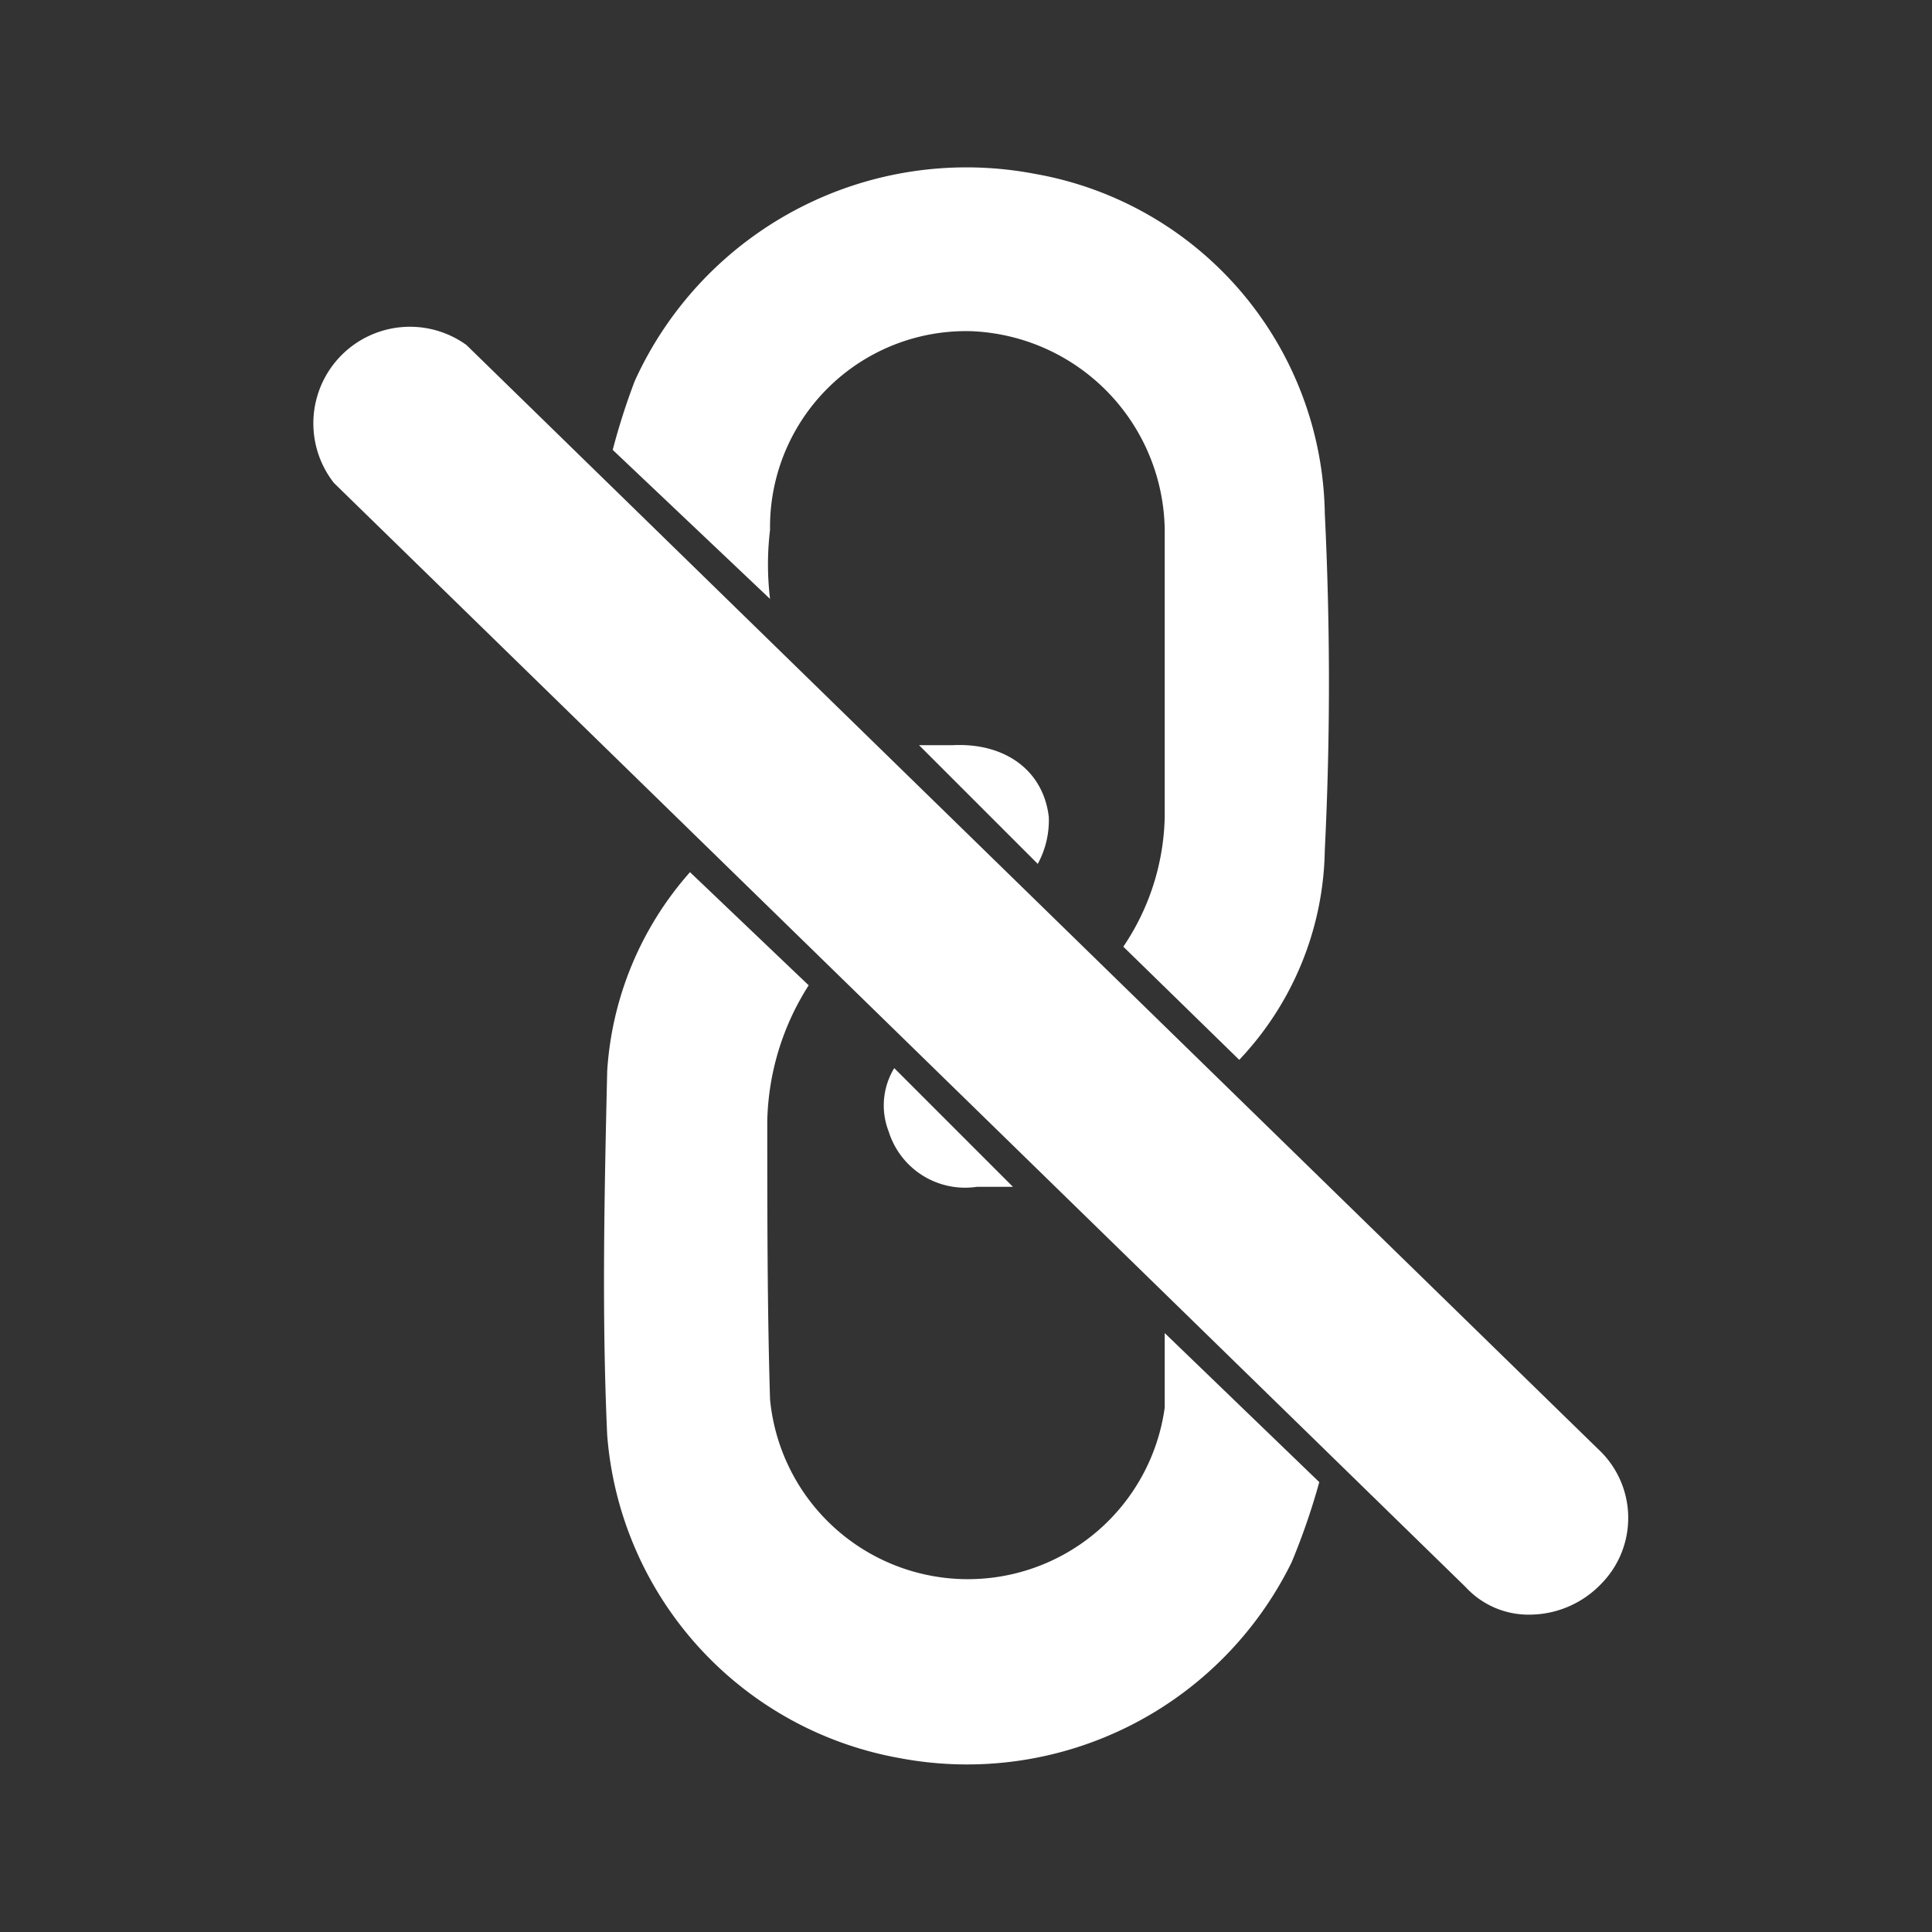
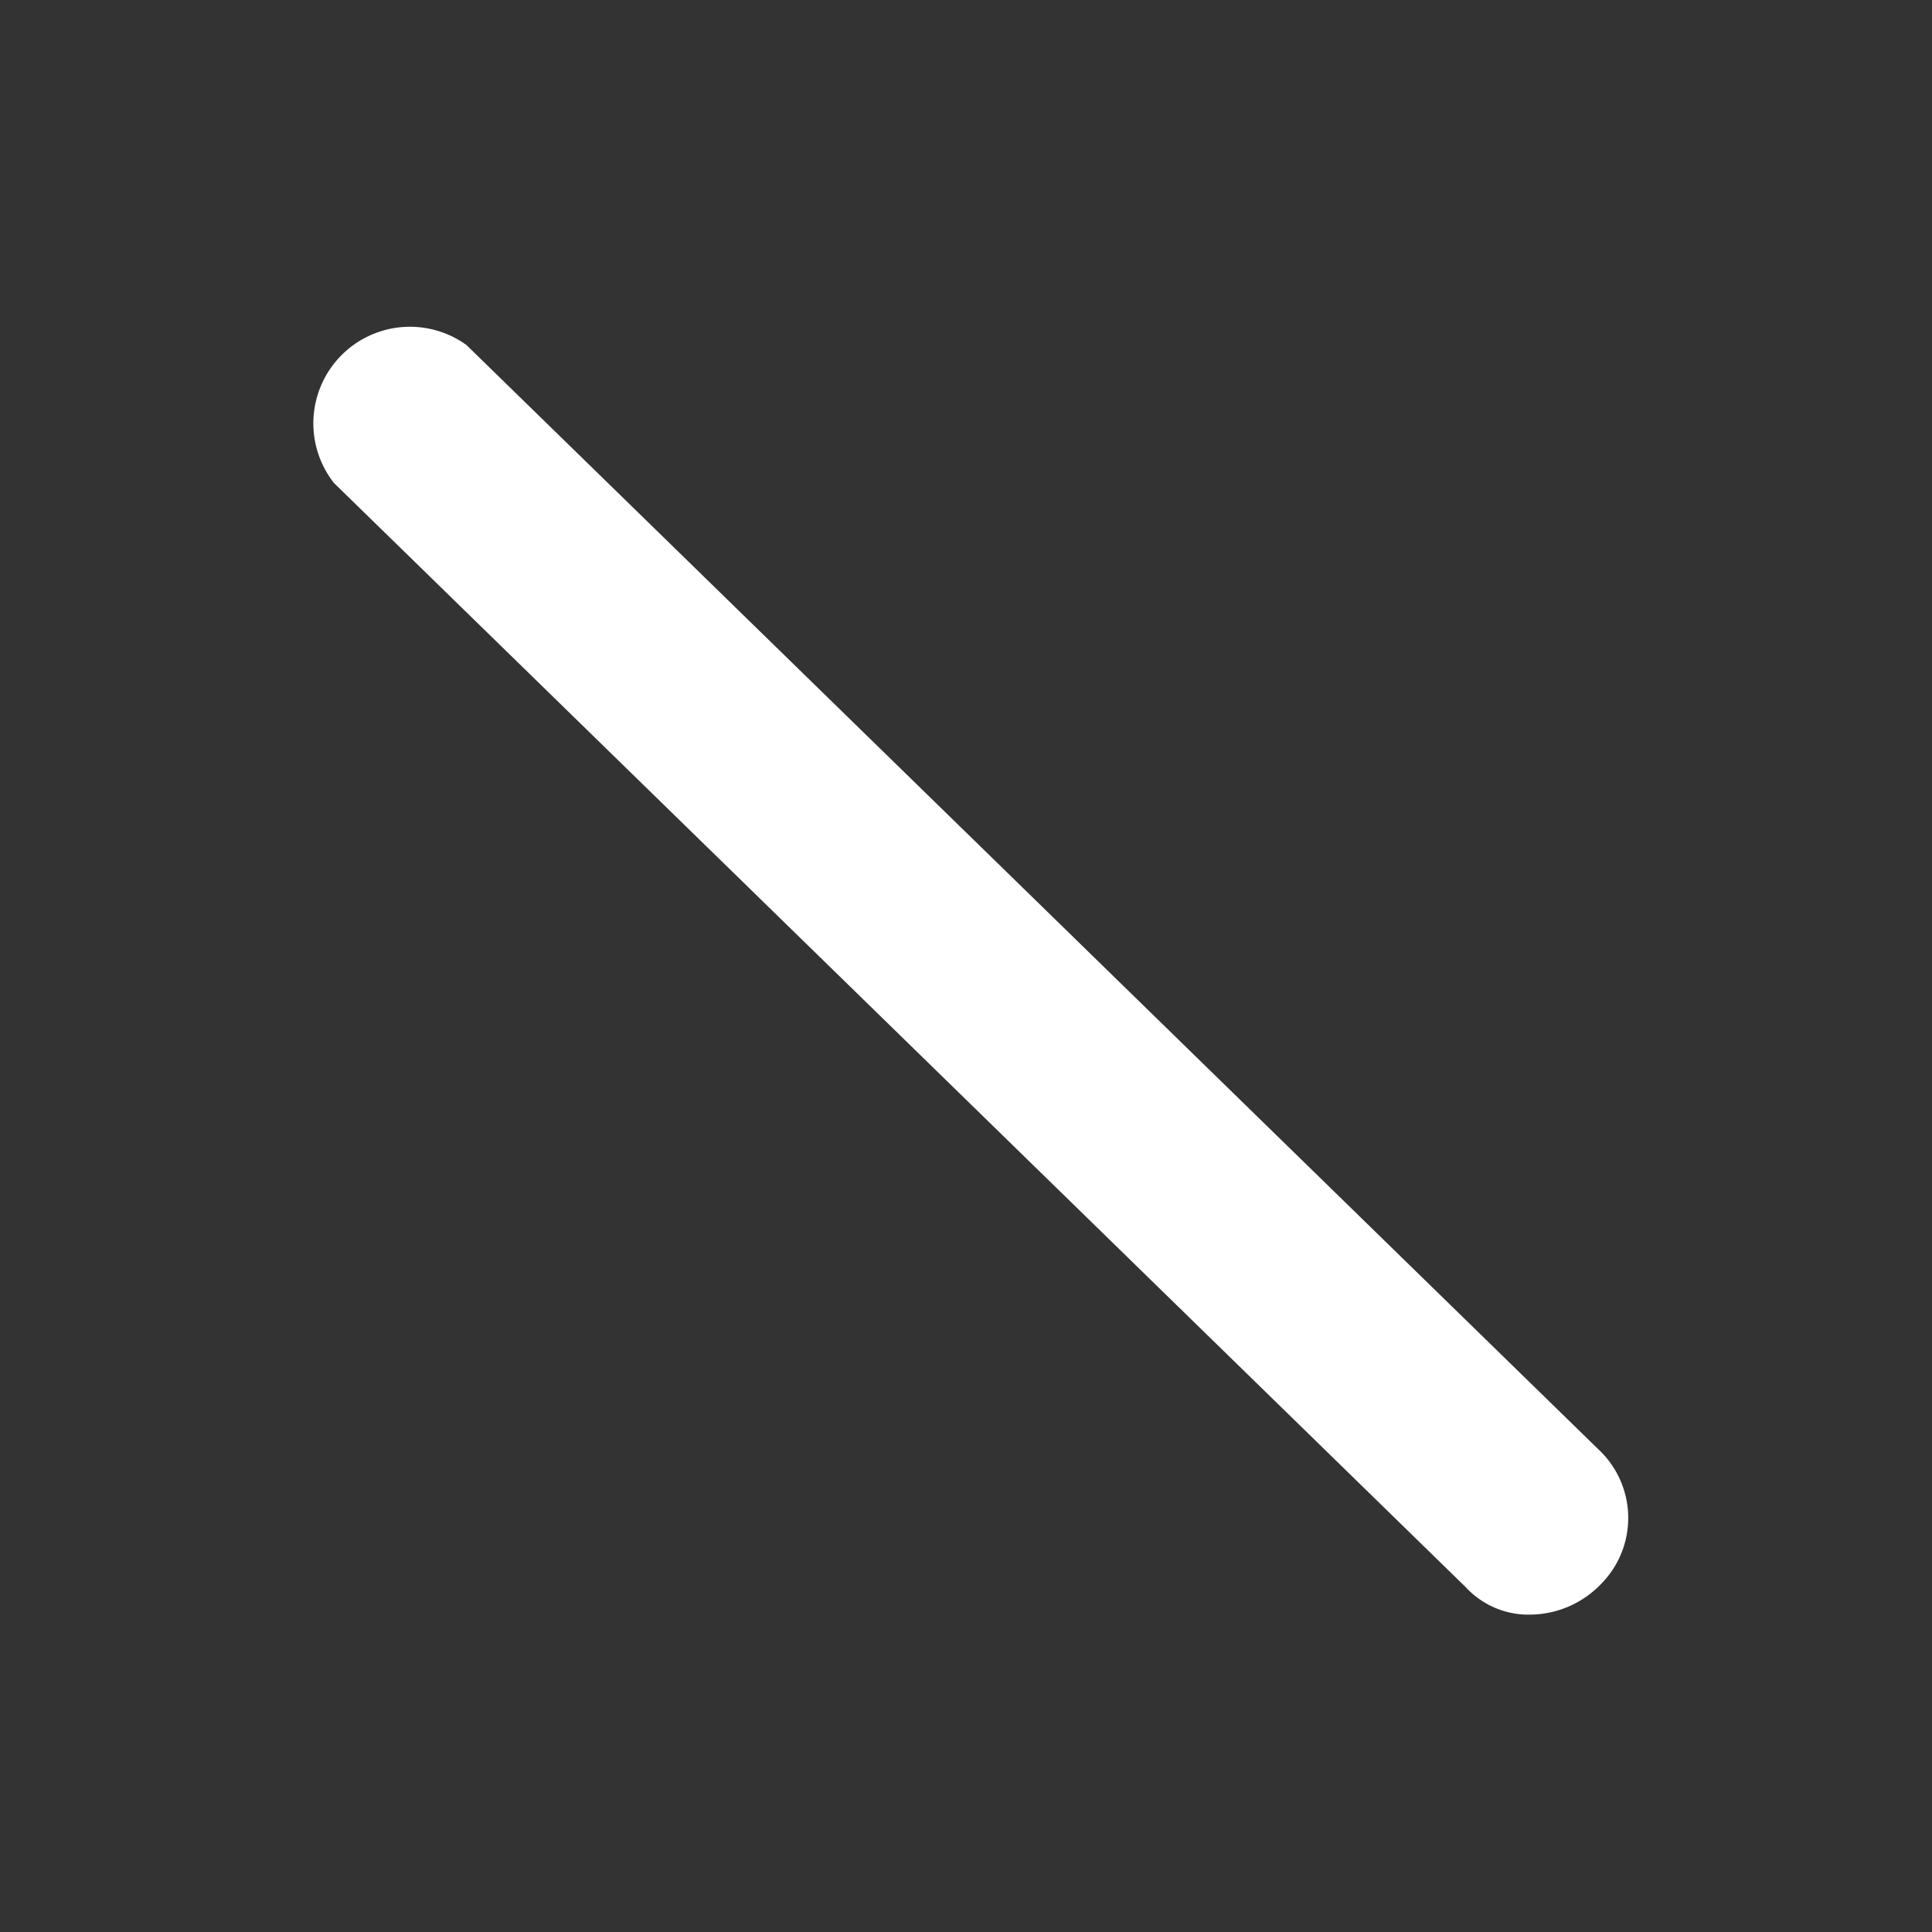
<svg xmlns="http://www.w3.org/2000/svg" id="Layer_1" data-name="Layer 1" viewBox="0 0 70 70">
  <rect x="0" y="0" width="70" height="70" fill="#333333" stroke="none" />
  <defs>
    <style>.cls-1{fill:#fff;}</style>
  </defs>
-   <path class="cls-1" d="M42.2,48.3V51a7.2,7.2,0,0,1-14.3-.3c-.1-3.3-.1-6.7-.1-10.1a9.5,9.5,0,0,1,1.5-4.9L25,31.6a12,12,0,0,0-3,7.2c-.1,4.4-.2,8.8,0,13.2A12.9,12.9,0,0,0,32.6,63.7a13.1,13.1,0,0,0,14.2-7.1,24.7,24.7,0,0,0,1-2.9Z" />
-   <path class="cls-1" d="M37.6,31.3a3.3,3.3,0,0,0,.4-1.7c-.2-1.7-1.6-2.7-3.5-2.6H33.3Z" />
  <path class="cls-1" d="M55.5,58.5a3.1,3.1,0,0,1-2.4-1l-41-40a3.5,3.5,0,0,1,4.8-5l41,40a3.4,3.4,0,0,1,.1,4.9A3.6,3.6,0,0,1,55.5,58.5Z" />
-   <path class="cls-1" d="M27.9,21.7a10.5,10.5,0,0,1,0-2.5A7.1,7.1,0,0,1,35.2,12a7.3,7.3,0,0,1,7,7.2V29.6a8.7,8.7,0,0,1-1.5,4.7l4.2,4.1A11.3,11.3,0,0,0,48,30.8c.2-4,.2-8.1,0-12.2A12.7,12.7,0,0,0,37.5,6.3,13.2,13.2,0,0,0,23,13.8a24.1,24.1,0,0,0-.8,2.5Z" />
-   <path class="cls-1" d="M32.4,38.7a2.6,2.6,0,0,0-.2,2.3,2.9,2.9,0,0,0,3.2,2h1.3Z" />
</svg>